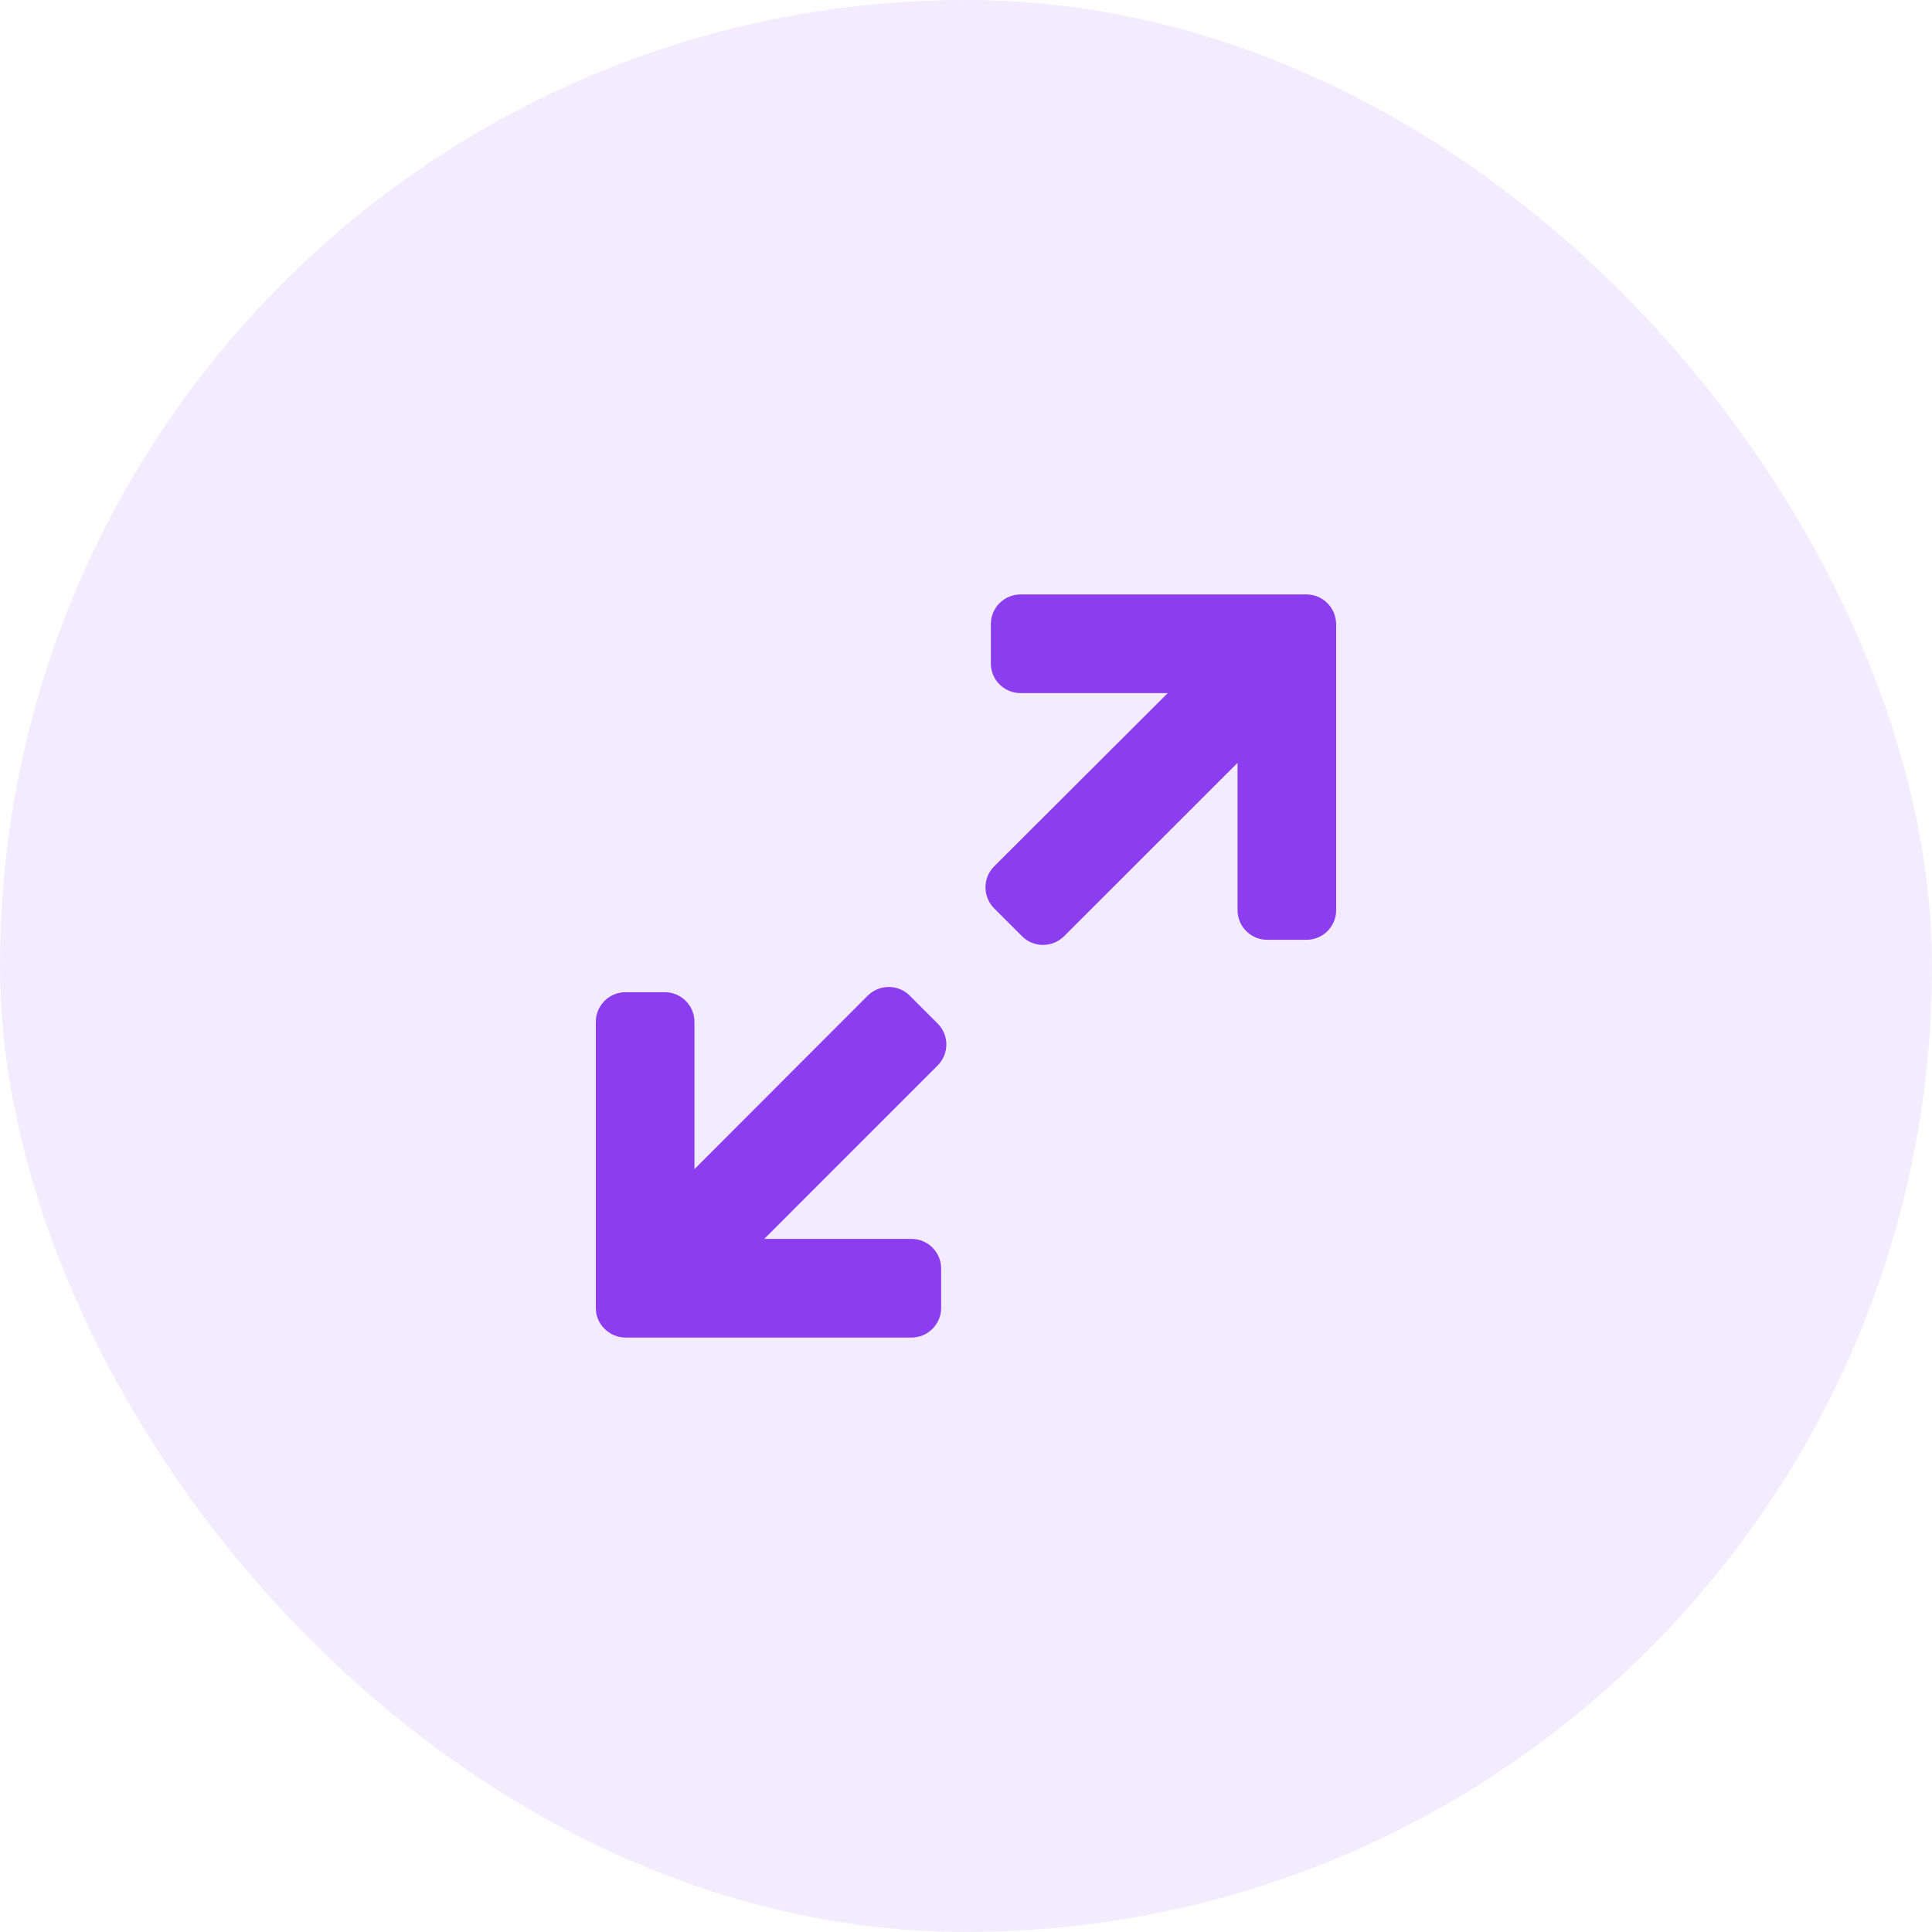
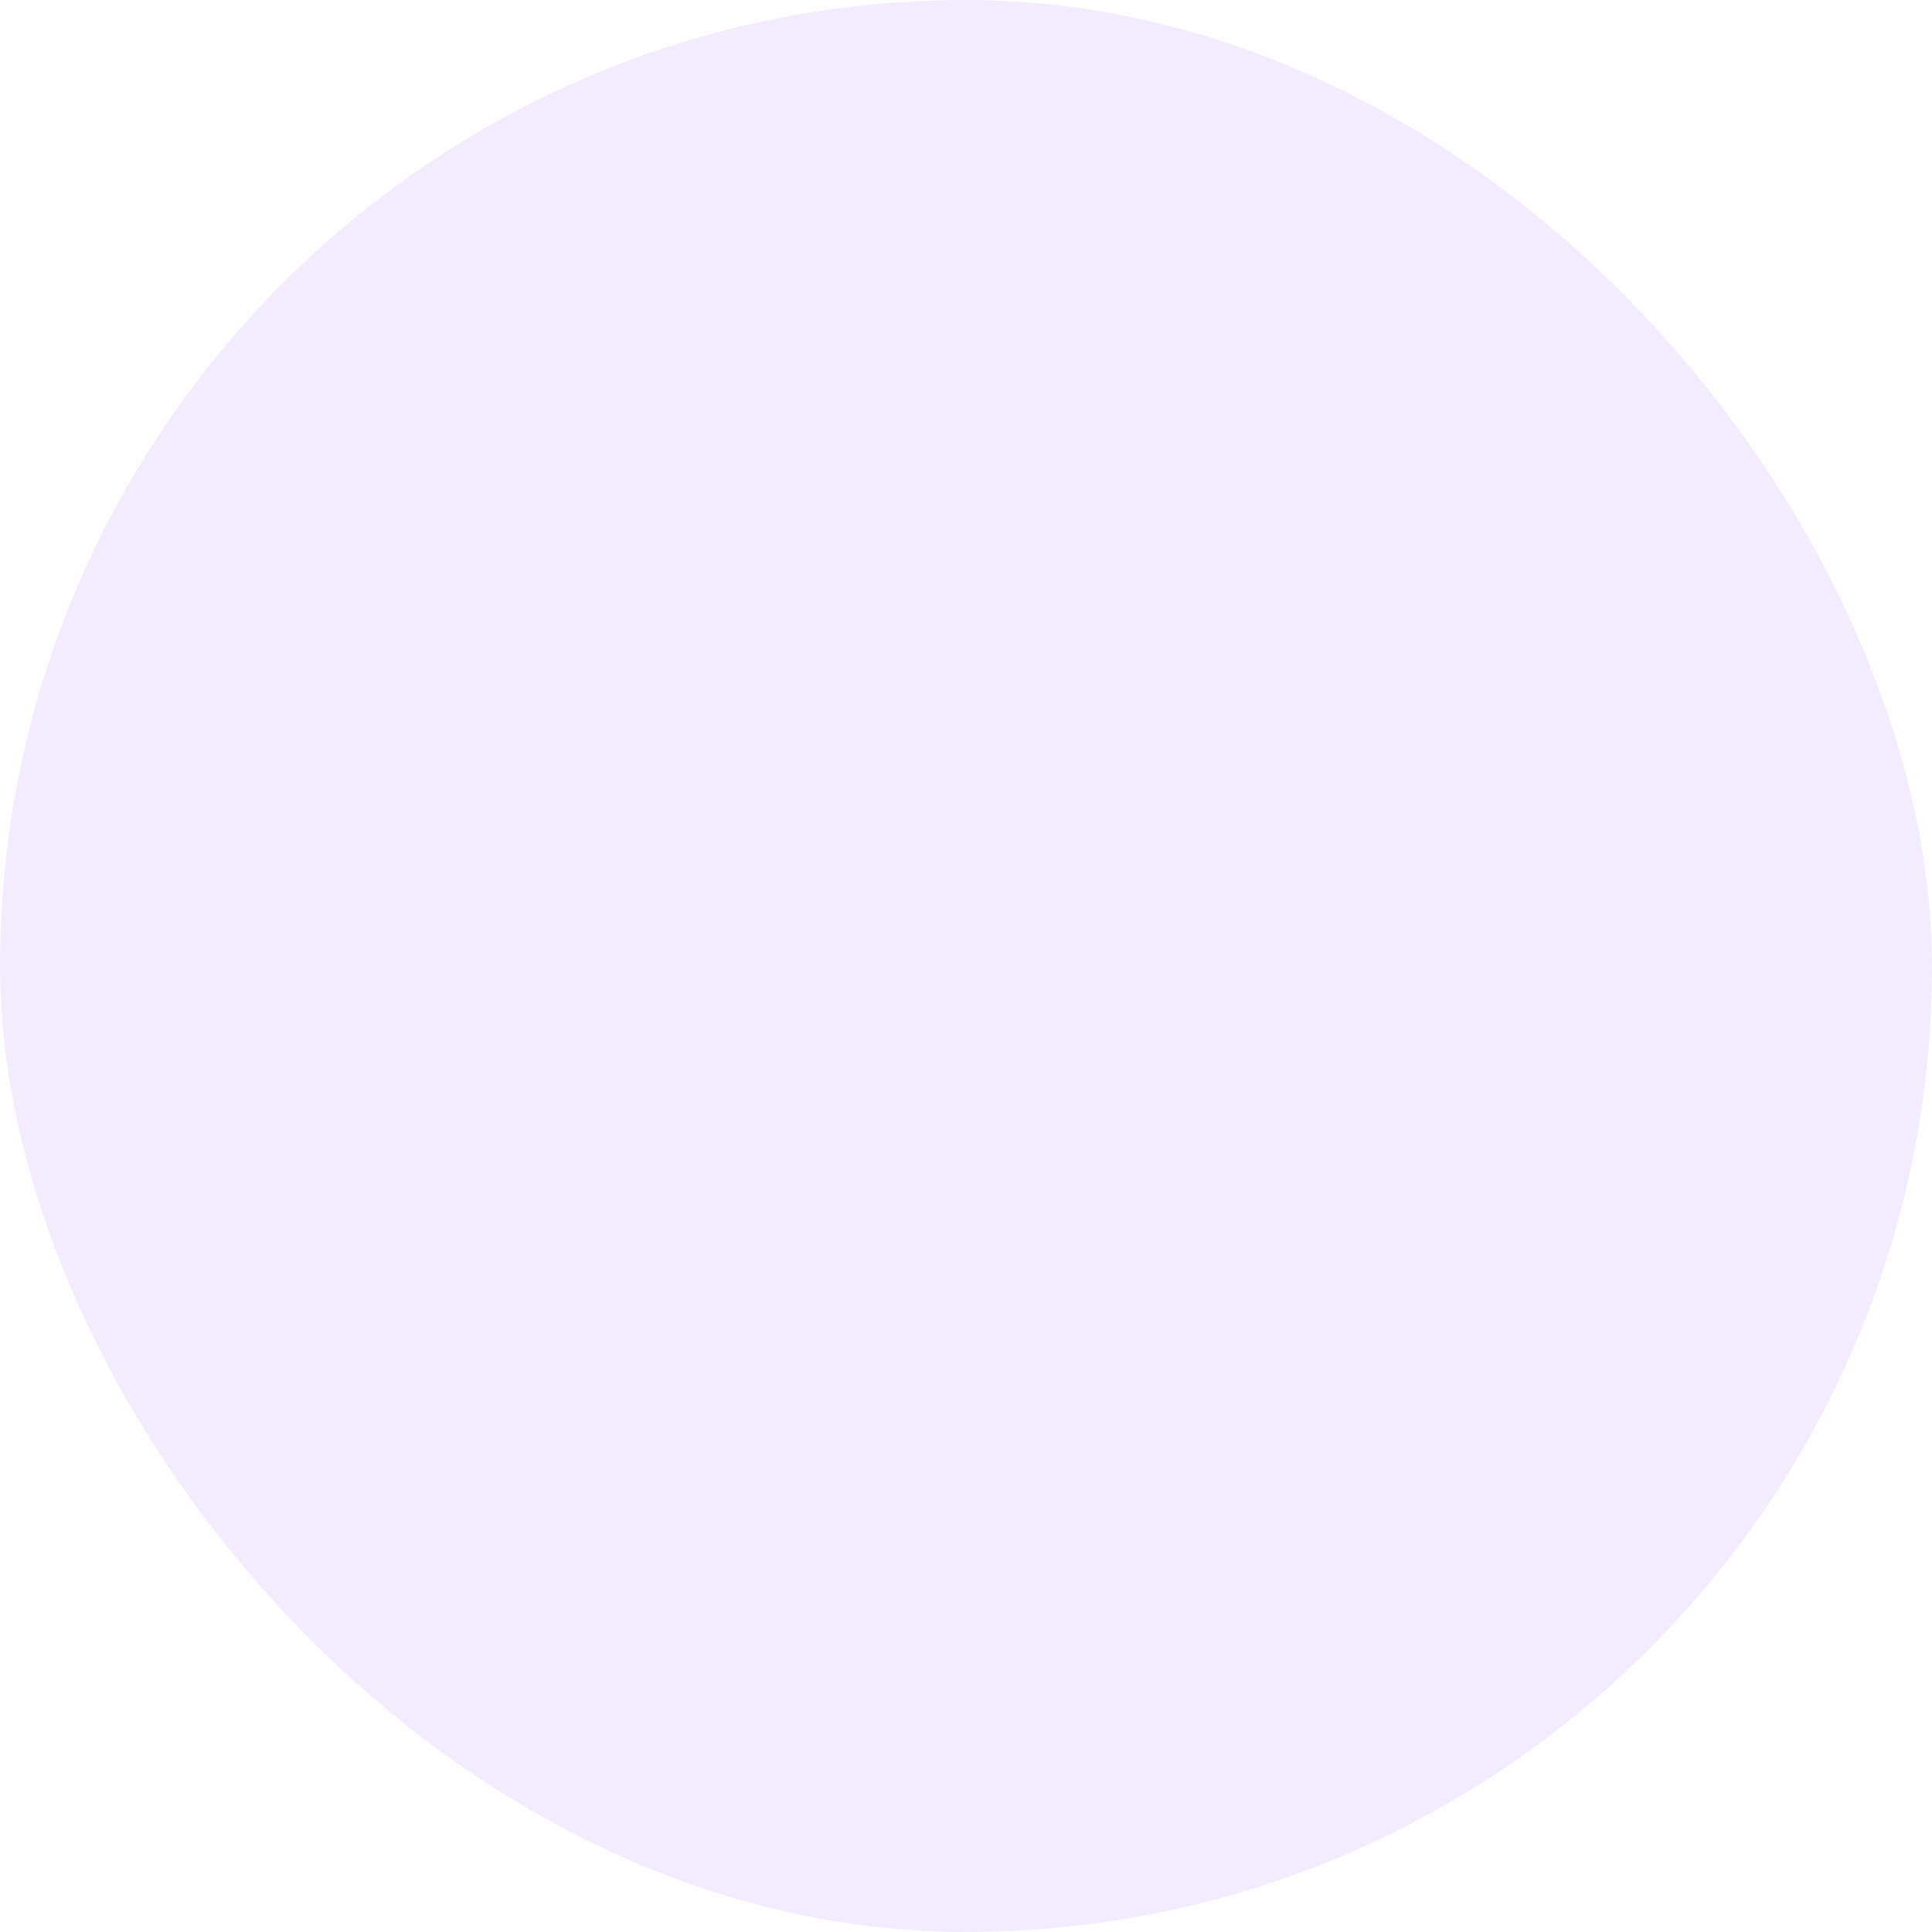
<svg xmlns="http://www.w3.org/2000/svg" width="65" height="65" viewBox="0 0 65 65" fill="none">
  <rect opacity=".1" width="65" height="65" rx="32.5" fill="#8B3EF0" />
-   <path d="M31.547 34.437L30.605 33.495C30.219 33.109 29.589 33.109 29.196 33.495L23.364 39.334V34.377C23.364 33.828 22.914 33.382 22.369 33.382H21.041C20.492 33.382 20.046 33.831 20.046 34.377V44.005C20.046 44.281 20.156 44.529 20.34 44.706 20.524 44.89 20.772 45 21.041 45H30.669C31.218 45 31.664 44.55 31.664 44.005V42.677C31.664 42.128 31.215 41.682 30.669 41.682H25.712L31.547 35.846C31.937 35.453 31.937 34.823 31.547 34.437zM44.66 20.294C44.476 20.11 44.228 20 43.959 20H34.331C33.782 20 33.336 20.45 33.336 20.995V22.323C33.336 22.872 33.785 23.318 34.331 23.318H39.288L33.445 29.15C33.059 29.536 33.059 30.17 33.445 30.559L34.387 31.501C34.773 31.887 35.407 31.887 35.797 31.501L41.636 25.666V30.623C41.636 31.172 42.086 31.618 42.631 31.618H43.959C44.508 31.618 44.954 31.169 44.954 30.623V20.999C44.95 20.719 44.837 20.471 44.66 20.294z" fill="#8B3EF0" />
</svg>